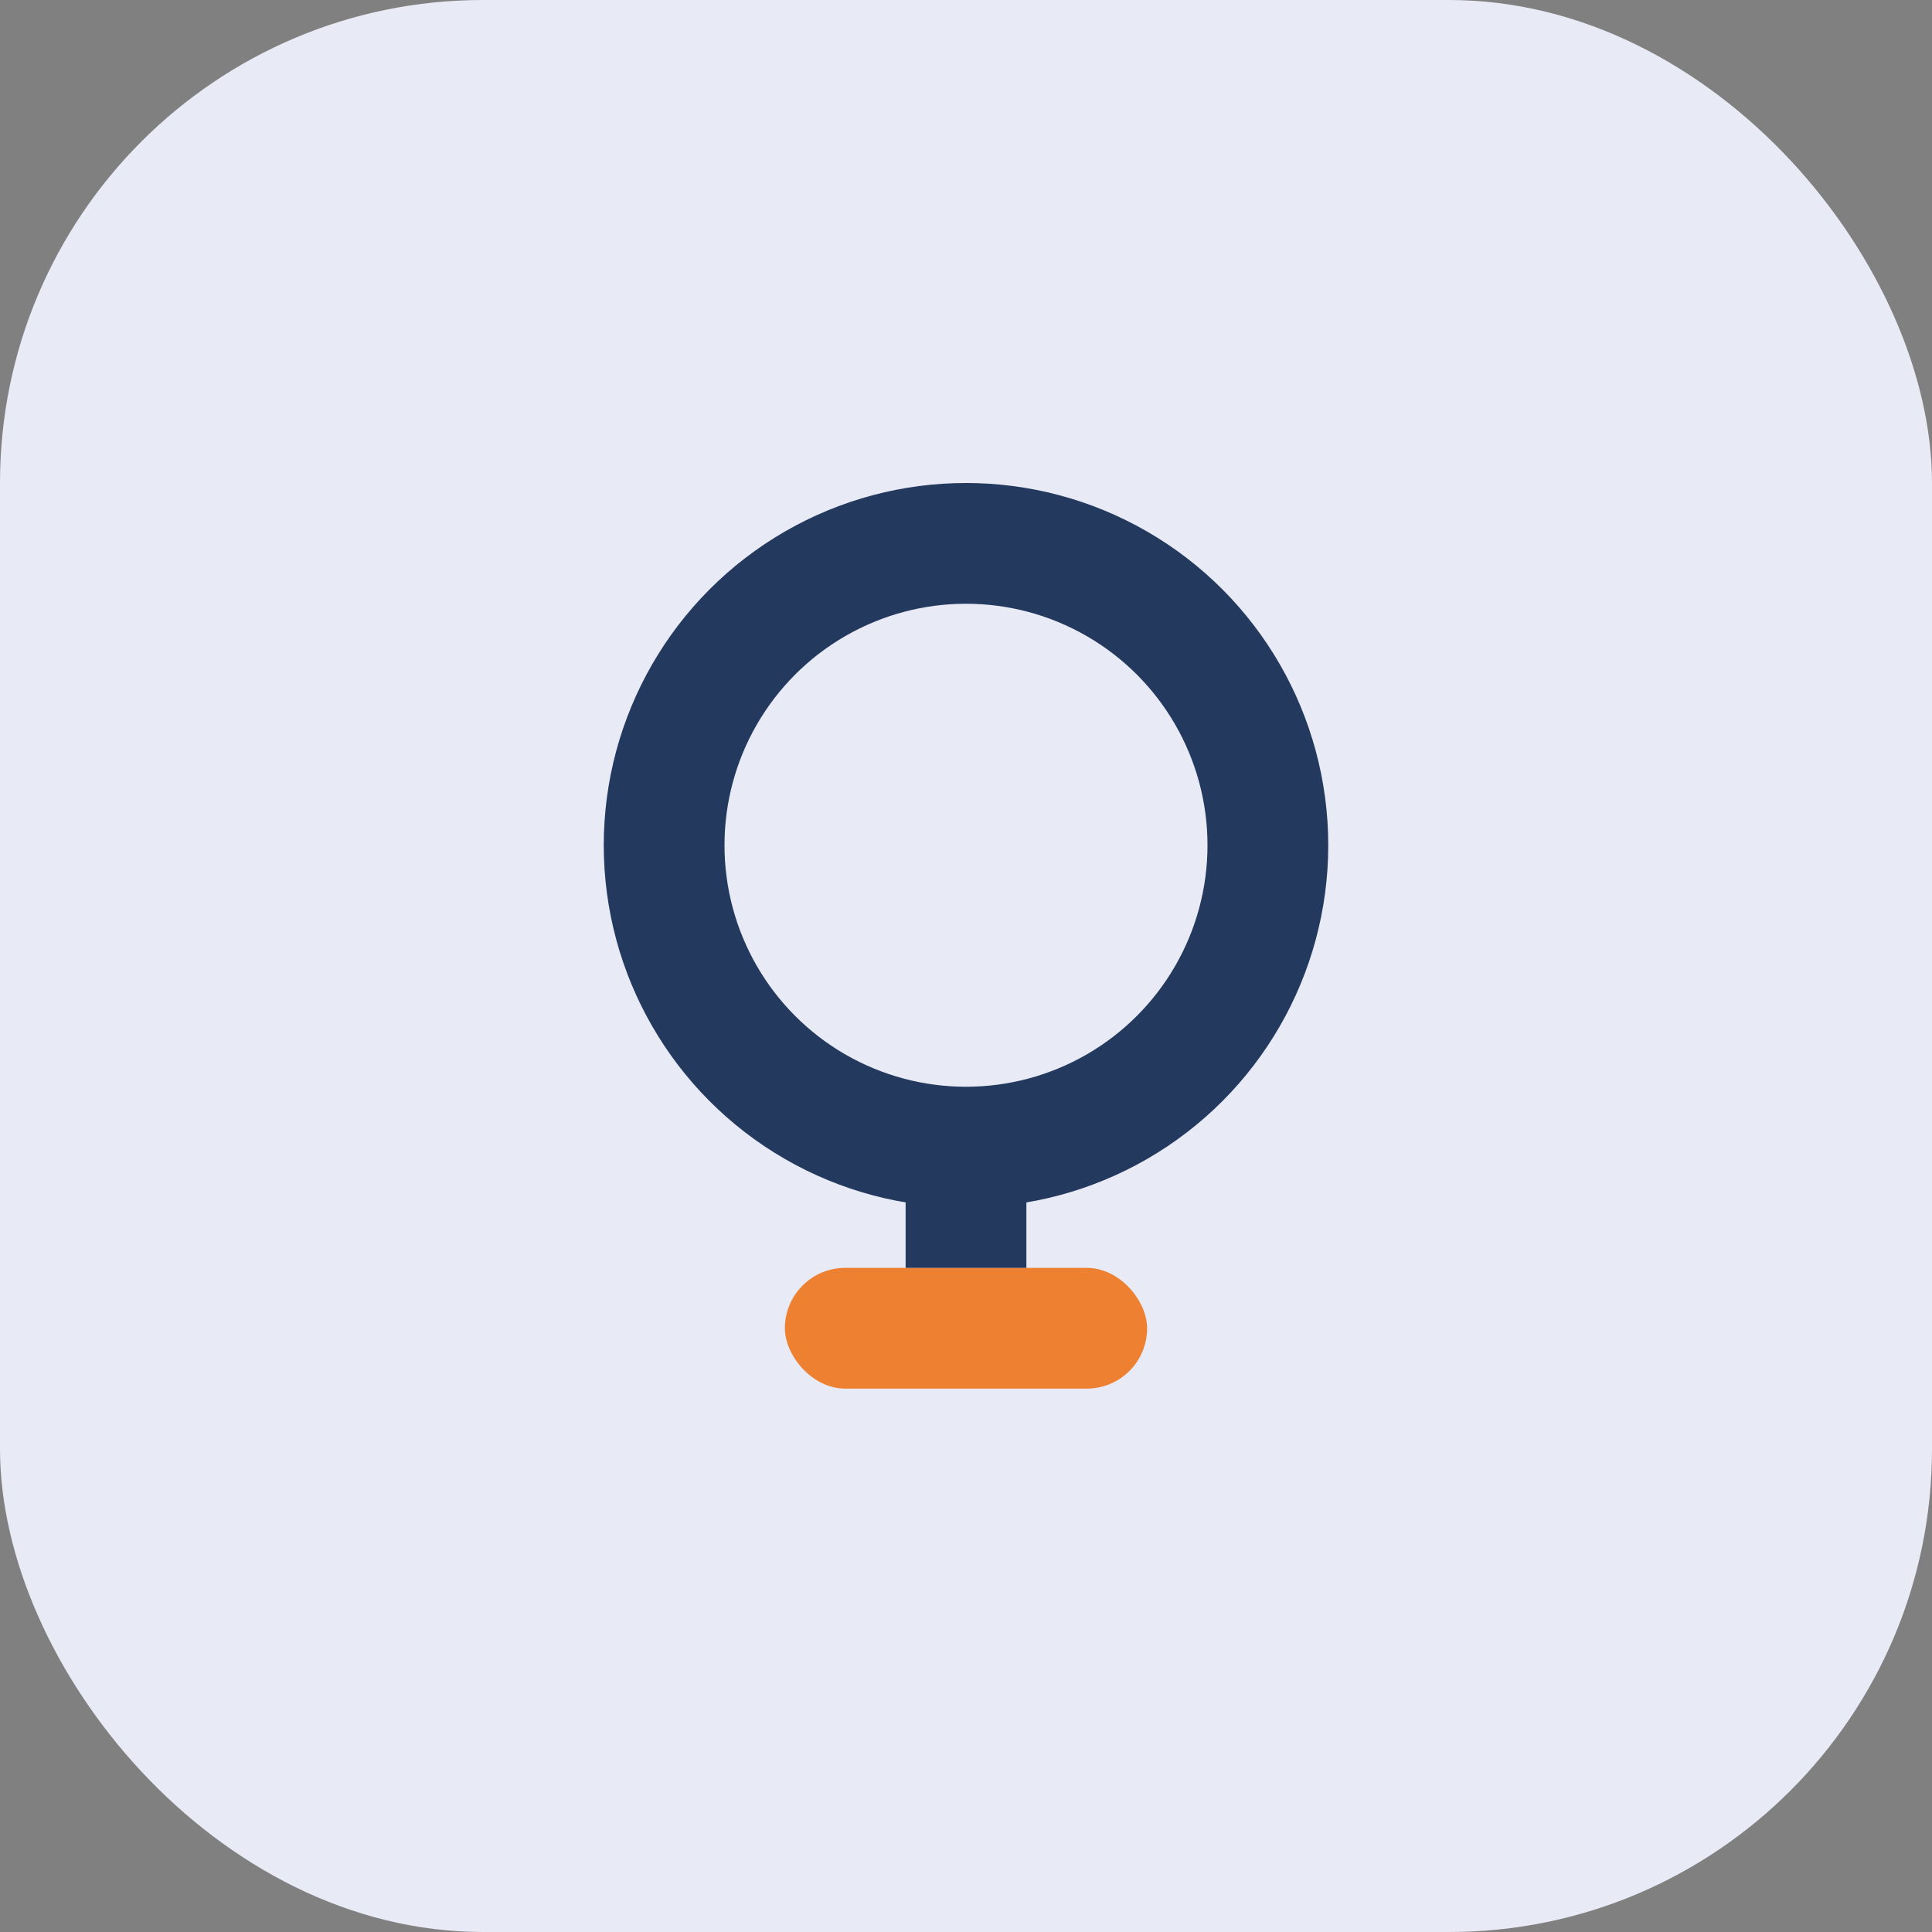
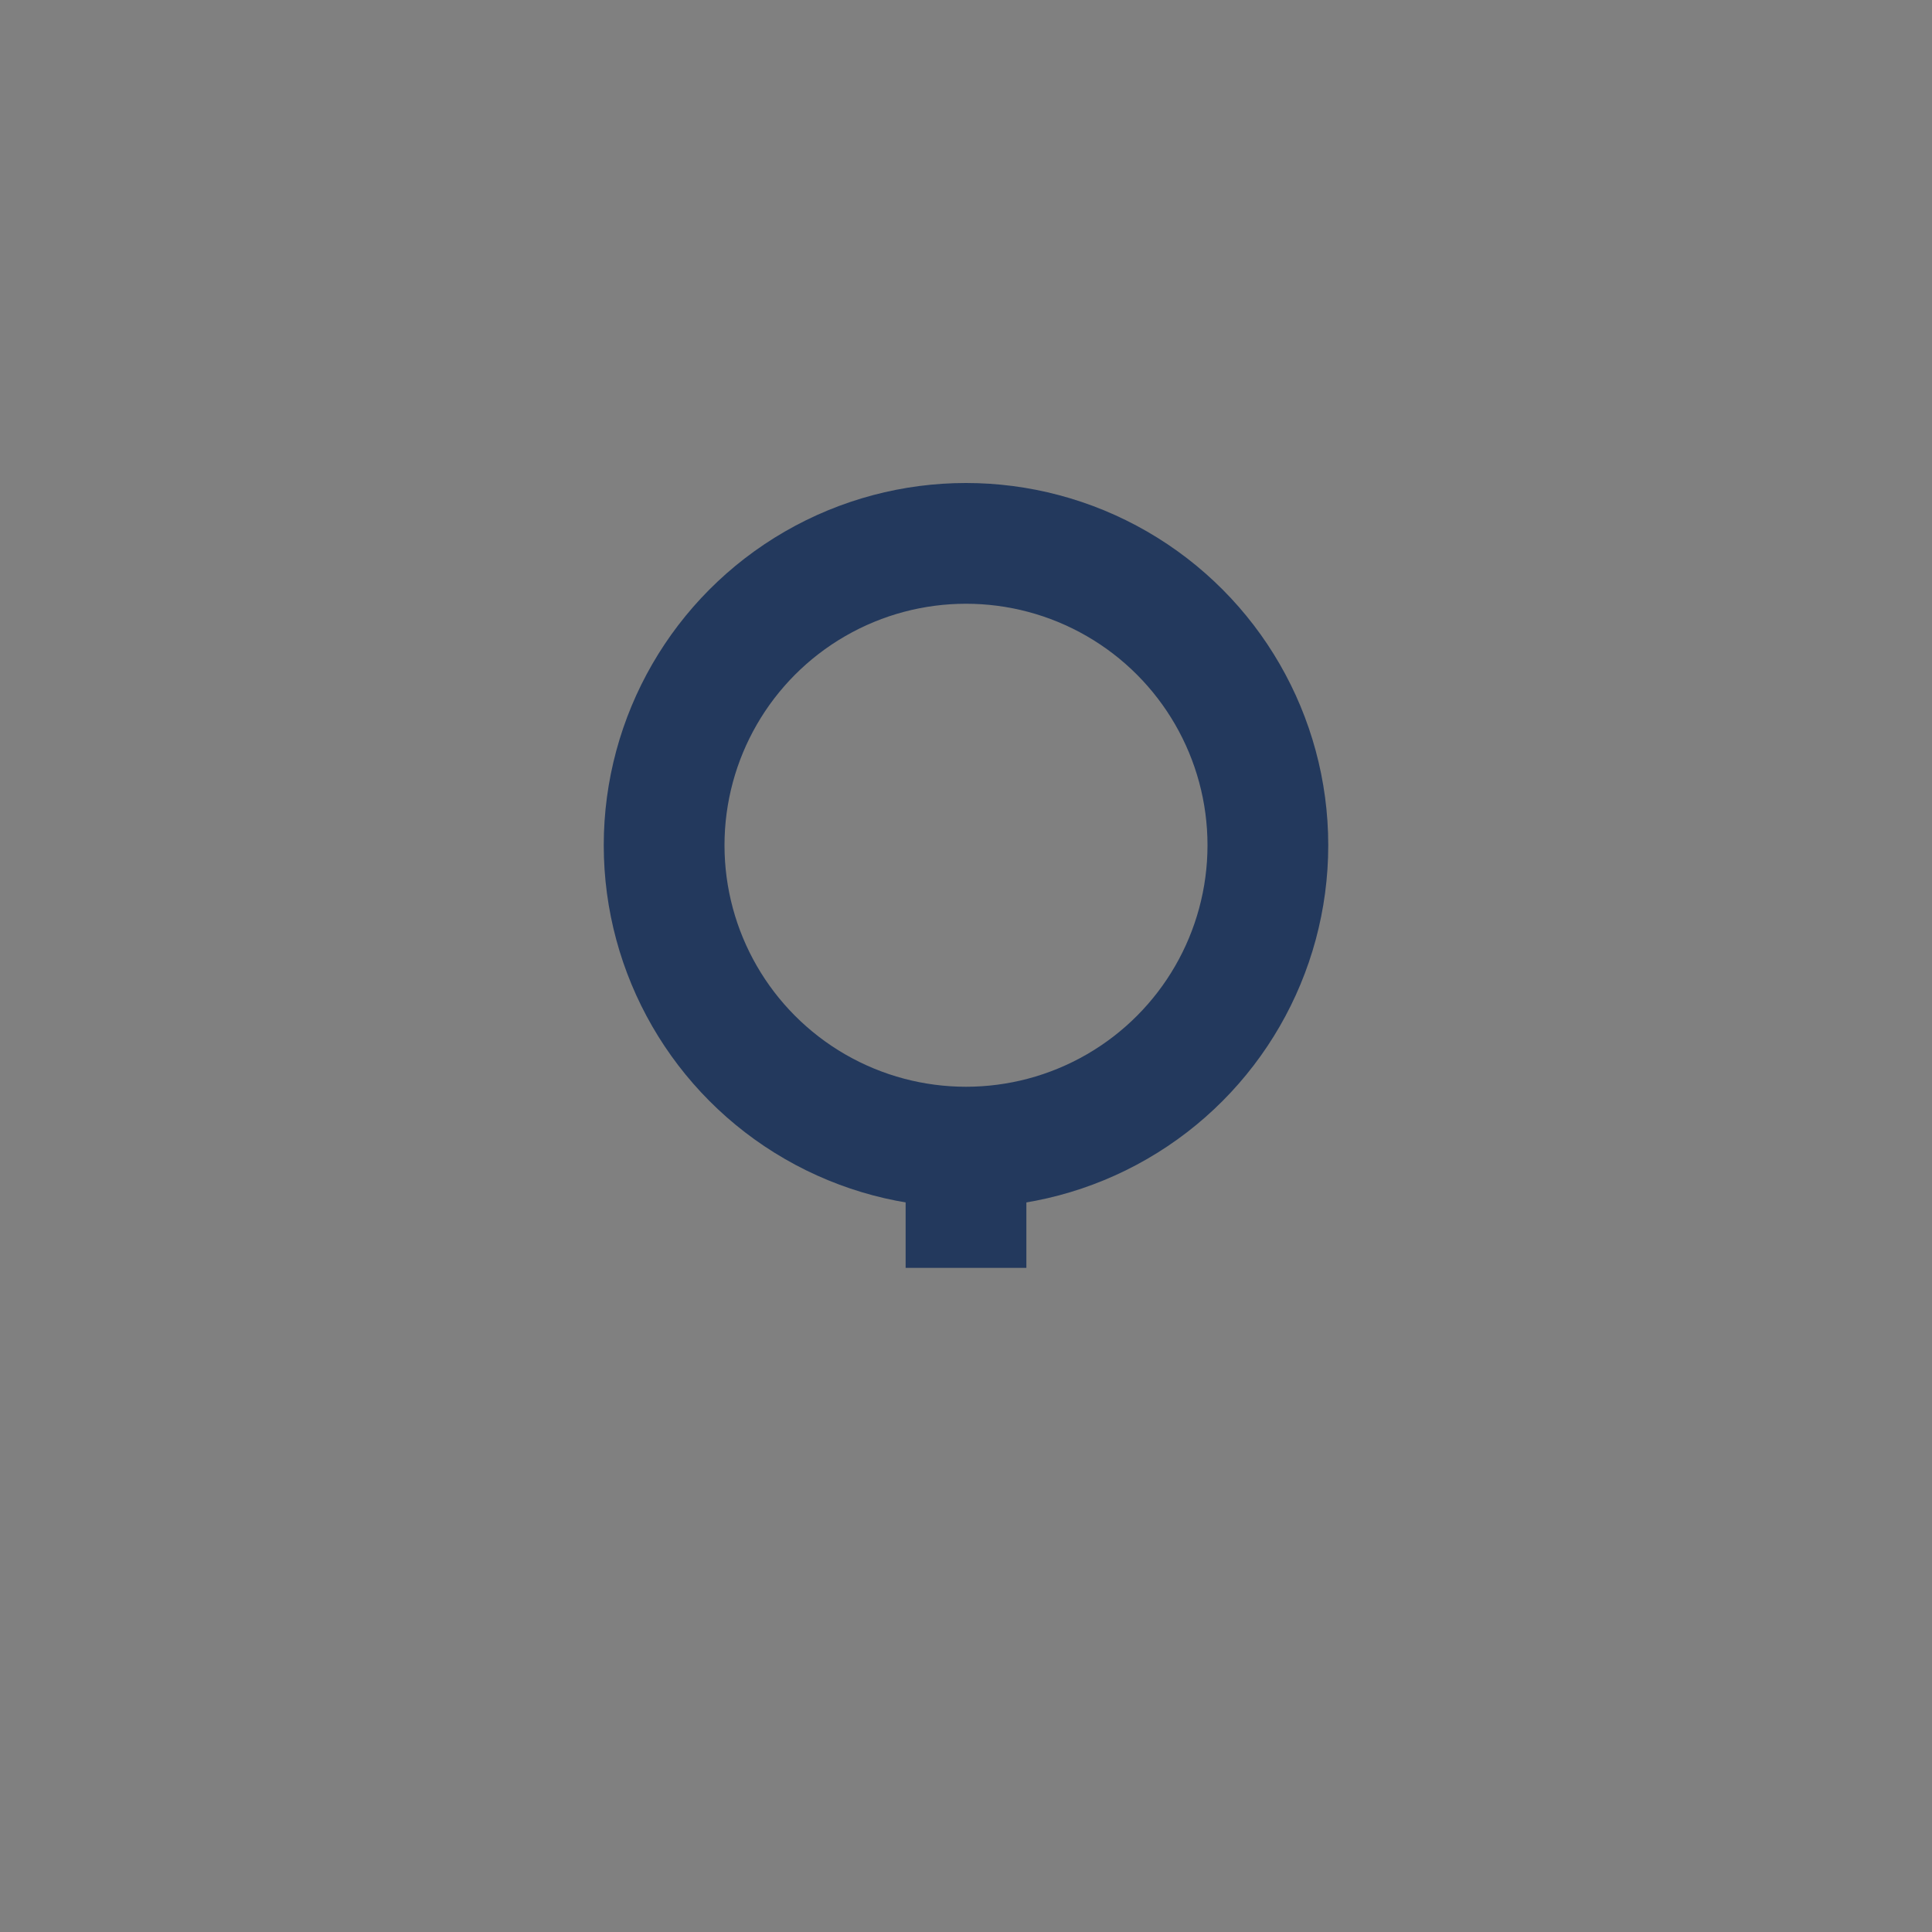
<svg xmlns="http://www.w3.org/2000/svg" width="32" height="32" viewBox="0 0 32 32">
  <rect x="0" y="0" width="32" height="32" fill="#808080" stroke="none" />
-   <rect width="32" height="32" rx="8" fill="#E8EAF6" />
  <circle cx="16" cy="14" r="5" stroke="#23395D" stroke-width="2" fill="none" />
-   <rect x="13" y="21" width="6" height="2" rx="1" fill="#EE8131" />
  <path d="M16 19v2" stroke="#23395D" stroke-width="2" />
</svg>